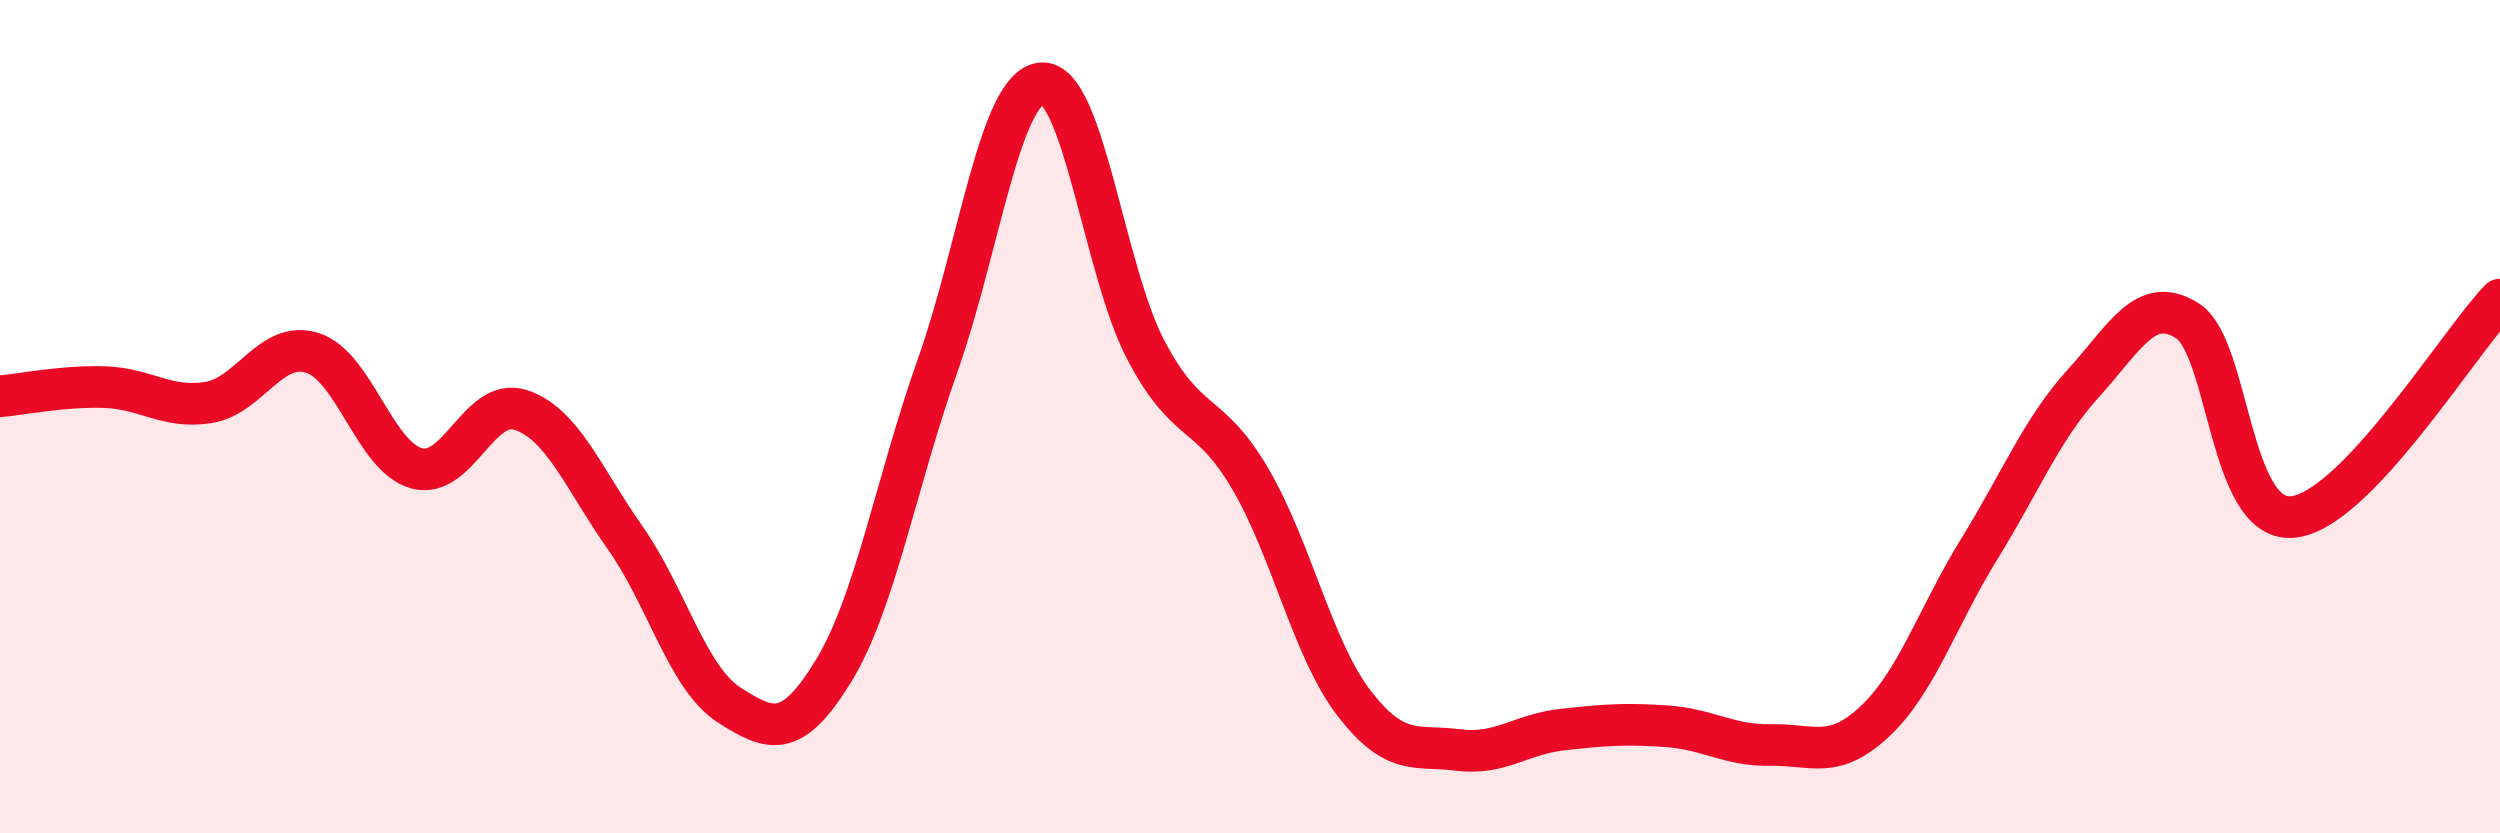
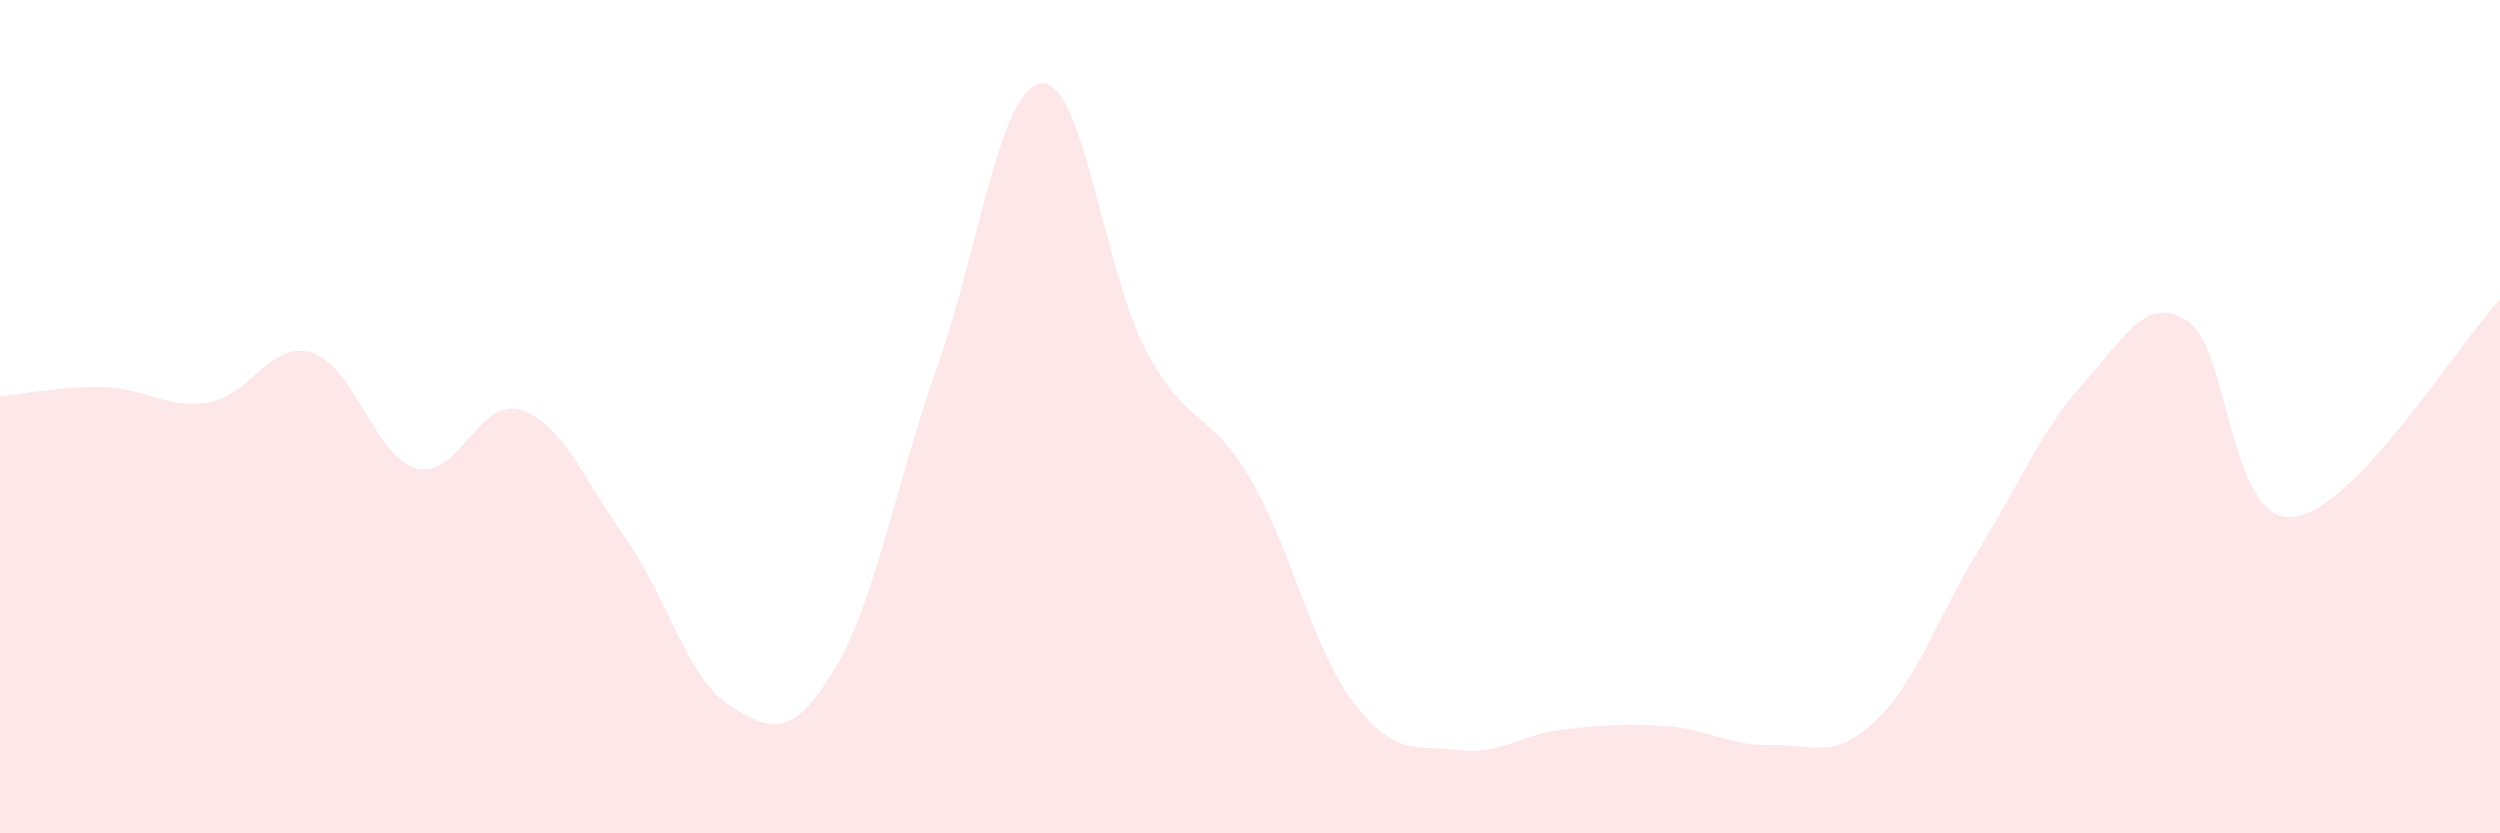
<svg xmlns="http://www.w3.org/2000/svg" width="60" height="20" viewBox="0 0 60 20">
  <path d="M 0,9.51 C 0.5,9.47 1.5,9.26 2.5,9.29 C 3.5,9.32 4,9.82 5,9.66 C 6,9.5 6.5,8.15 7.5,8.47 C 8.5,8.79 9,10.97 10,11.24 C 11,11.51 11.5,9.51 12.5,9.84 C 13.5,10.17 14,11.48 15,12.9 C 16,14.32 16.5,16.28 17.5,16.92 C 18.5,17.56 19,17.74 20,16.11 C 21,14.48 21.5,11.6 22.5,8.78 C 23.5,5.96 24,2.08 25,2 C 26,1.92 26.5,6.5 27.5,8.4 C 28.5,10.3 29,9.78 30,11.48 C 31,13.18 31.5,15.58 32.5,16.88 C 33.5,18.18 34,17.87 35,18 C 36,18.13 36.5,17.62 37.5,17.51 C 38.5,17.4 39,17.36 40,17.43 C 41,17.5 41.5,17.9 42.5,17.88 C 43.5,17.86 44,18.25 45,17.31 C 46,16.37 46.5,14.8 47.5,13.18 C 48.5,11.56 49,10.3 50,9.2 C 51,8.1 51.5,7.06 52.5,7.7 C 53.5,8.34 53.5,12.51 55,12.41 C 56.5,12.31 59,8.23 60,7.19L60 20L0 20Z" fill="#EB0A25" opacity="0.1" stroke-linecap="round" stroke-linejoin="round" />
-   <path d="M 0,9.51 C 0.5,9.47 1.5,9.26 2.5,9.29 C 3.5,9.32 4,9.82 5,9.66 C 6,9.5 6.5,8.15 7.5,8.47 C 8.5,8.79 9,10.97 10,11.24 C 11,11.51 11.5,9.51 12.5,9.84 C 13.5,10.17 14,11.48 15,12.9 C 16,14.32 16.5,16.28 17.5,16.92 C 18.5,17.56 19,17.74 20,16.11 C 21,14.48 21.5,11.6 22.5,8.78 C 23.5,5.96 24,2.08 25,2 C 26,1.92 26.5,6.5 27.5,8.4 C 28.5,10.3 29,9.78 30,11.48 C 31,13.18 31.5,15.58 32.5,16.88 C 33.5,18.18 34,17.87 35,18 C 36,18.13 36.5,17.62 37.5,17.51 C 38.5,17.4 39,17.36 40,17.43 C 41,17.5 41.5,17.9 42.5,17.88 C 43.5,17.86 44,18.25 45,17.31 C 46,16.37 46.5,14.8 47.5,13.18 C 48.5,11.56 49,10.3 50,9.2 C 51,8.1 51.5,7.06 52.5,7.7 C 53.5,8.34 53.5,12.51 55,12.41 C 56.5,12.31 59,8.23 60,7.19" stroke="#EB0A25" stroke-width="1" fill="none" stroke-linecap="round" stroke-linejoin="round" />
</svg>